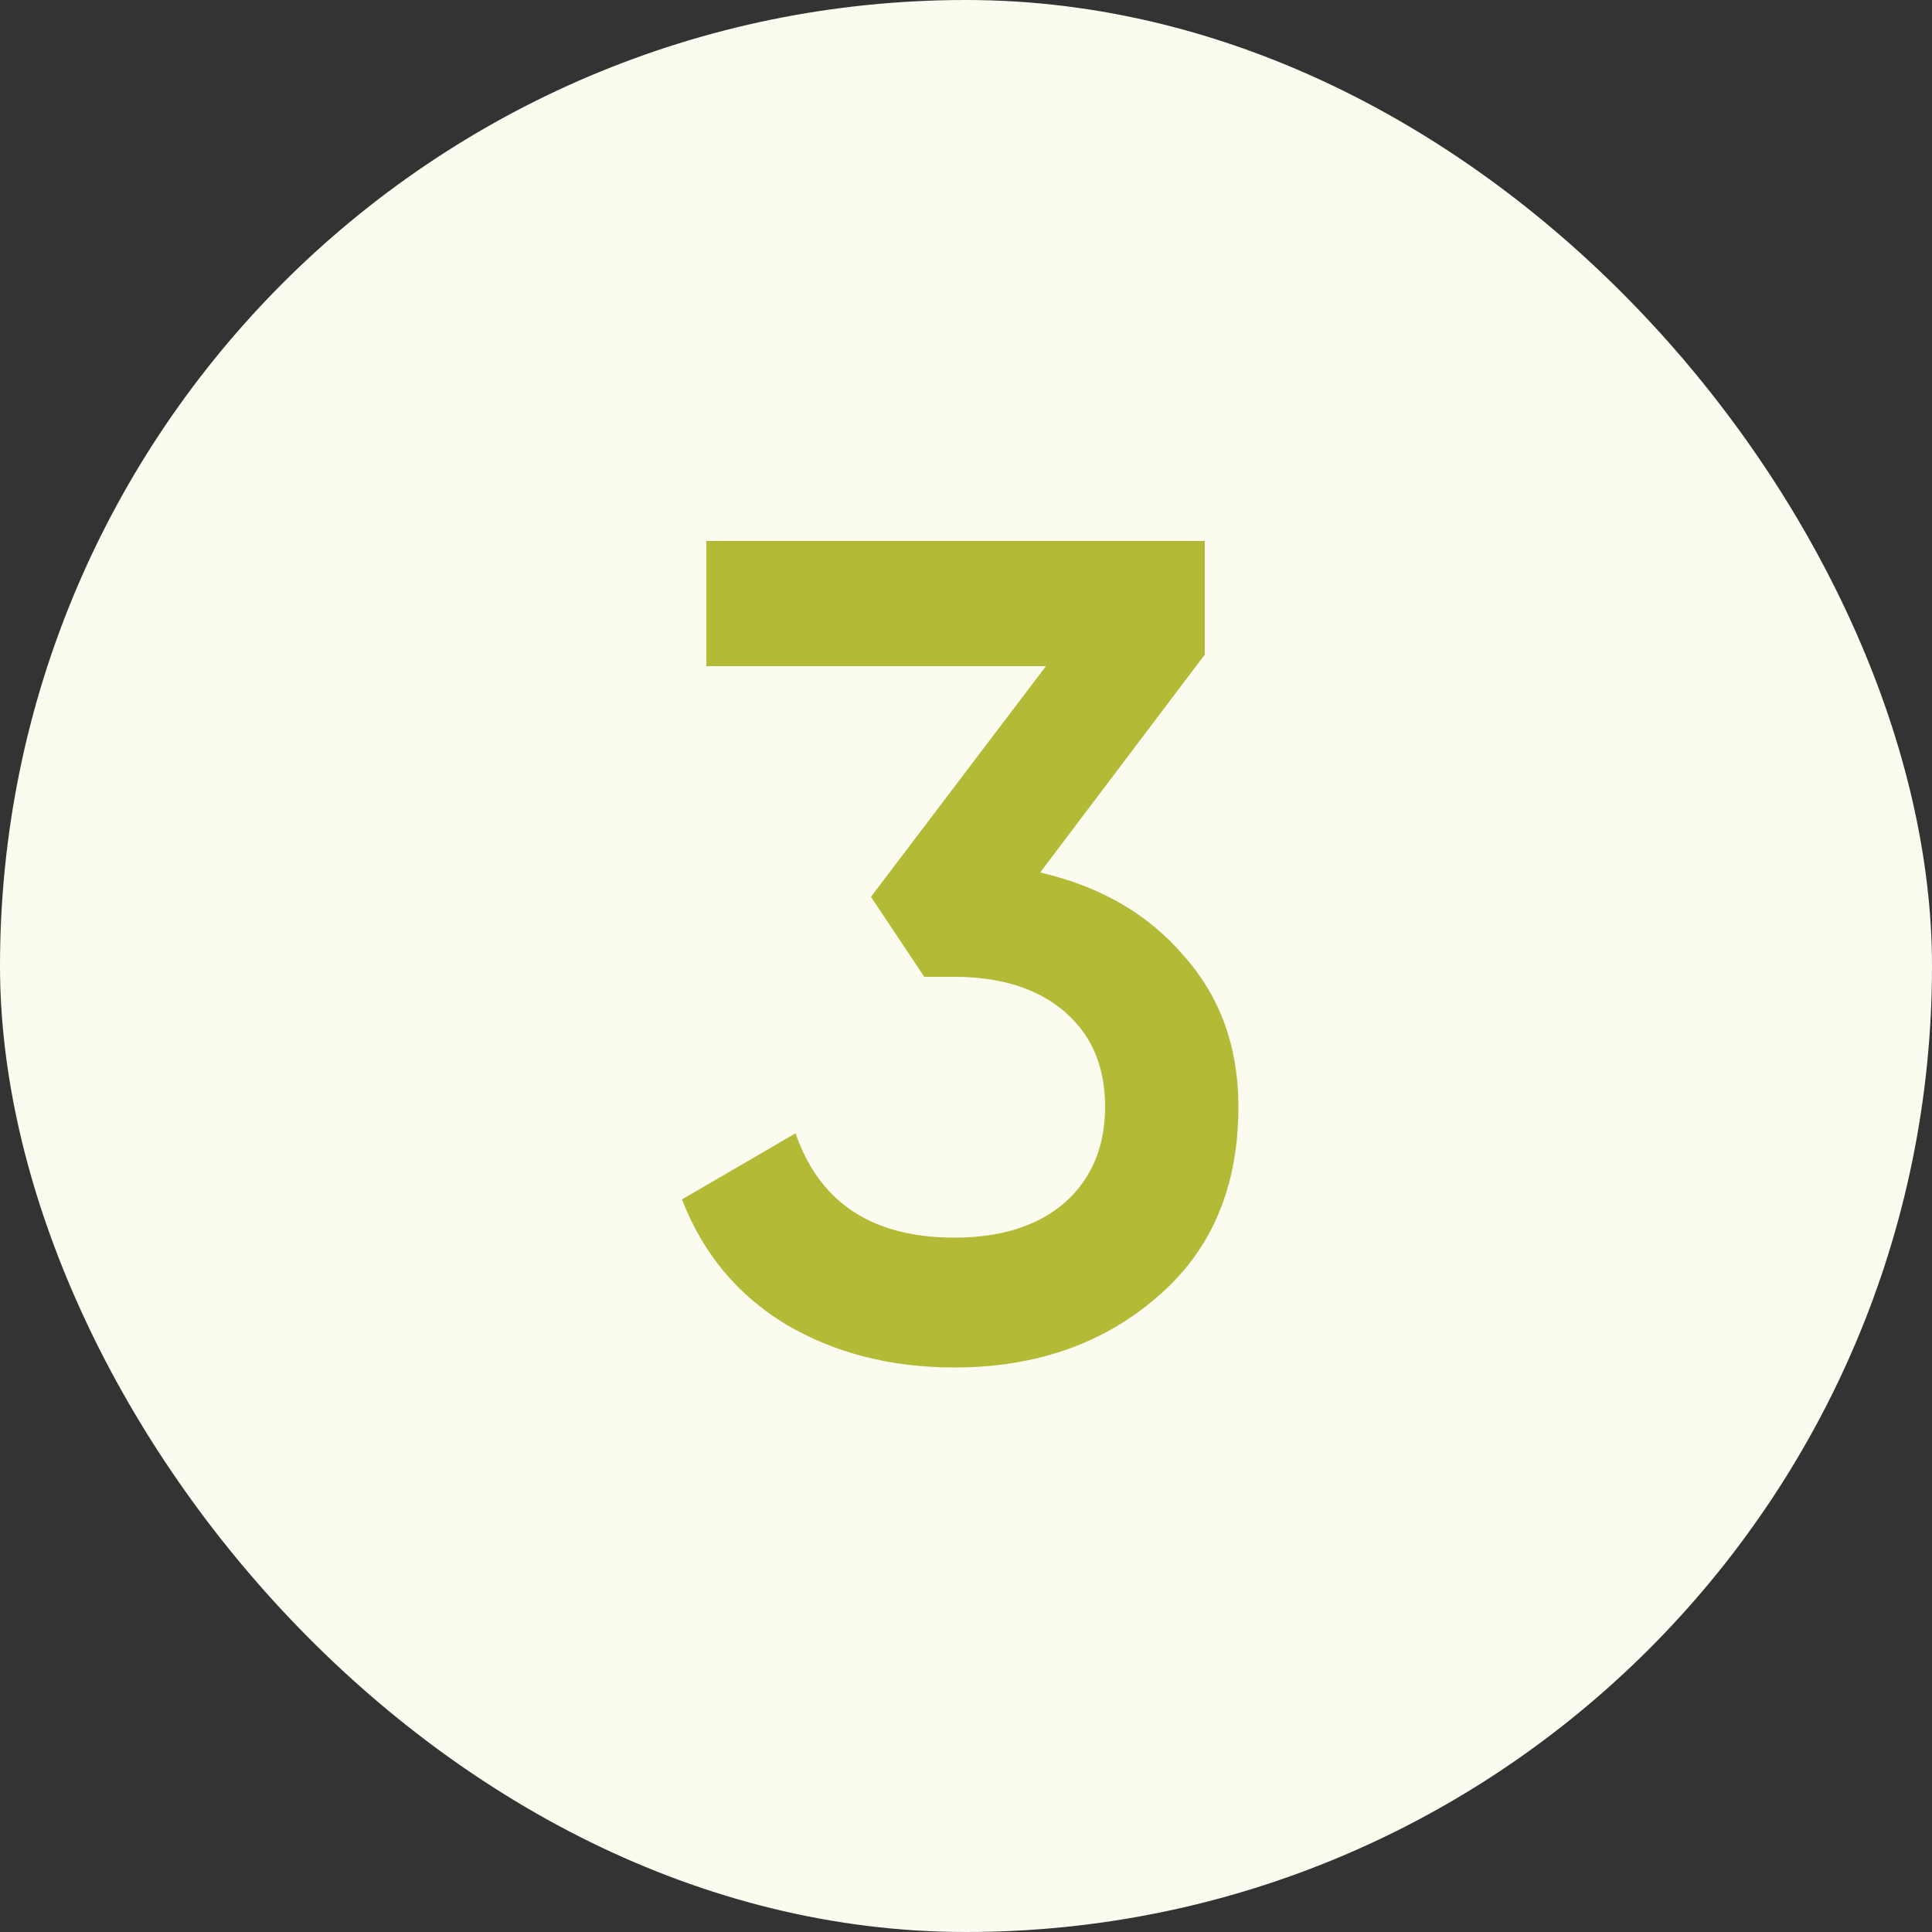
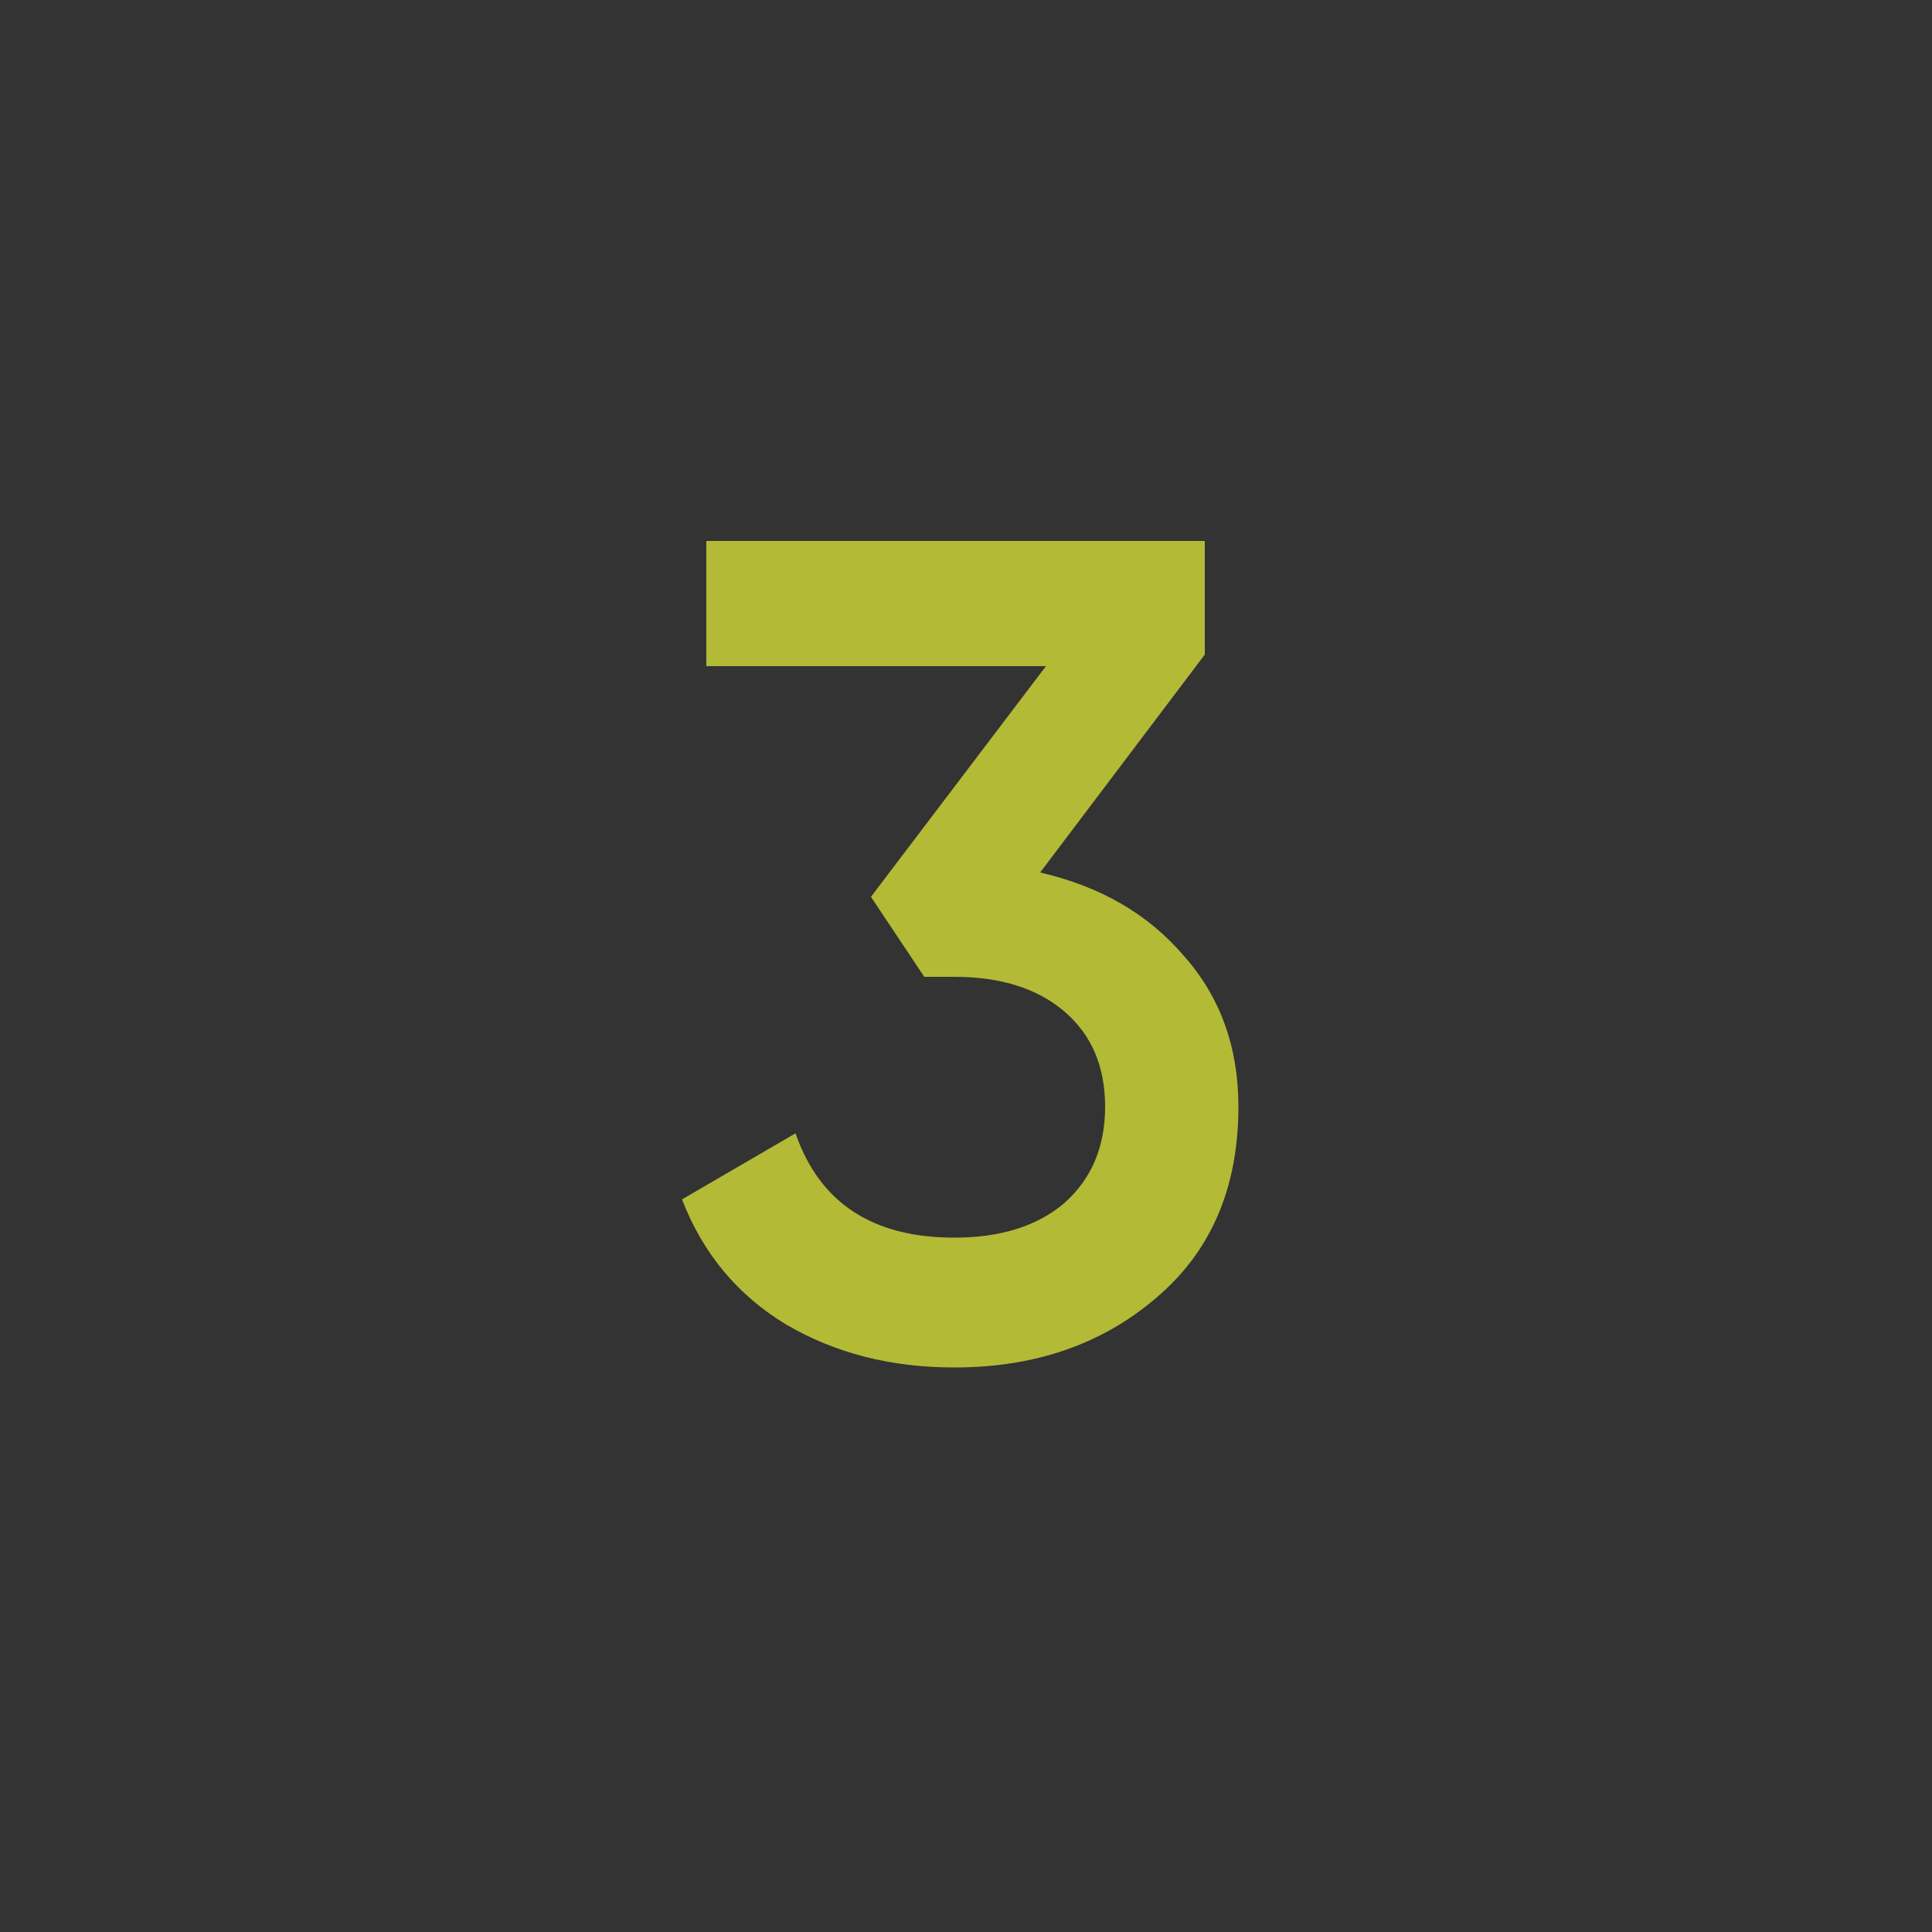
<svg xmlns="http://www.w3.org/2000/svg" width="40" height="40" viewBox="0 0 40 40" fill="none">
  <rect x="0" y="0" width="40" height="40" fill="#333333" stroke="none" />
-   <rect width="40" height="40" rx="20" fill="#FBFBF0" />
  <path d="M24.944 13.552L21.535 18.064C22.784 18.352 23.776 18.928 24.512 19.792C25.264 20.64 25.64 21.68 25.64 22.912C25.64 24.592 25.072 25.912 23.936 26.872C22.816 27.832 21.424 28.312 19.759 28.312C18.448 28.312 17.288 28.016 16.279 27.424C15.271 26.816 14.552 25.952 14.12 24.832L16.471 23.464C16.968 24.904 18.064 25.624 19.759 25.624C20.72 25.624 21.48 25.384 22.04 24.904C22.599 24.408 22.88 23.744 22.88 22.912C22.88 22.08 22.599 21.424 22.04 20.944C21.48 20.464 20.72 20.224 19.759 20.224H19.136L18.032 18.568L21.655 13.792H14.623V11.2H24.944V13.552Z" fill="#B3BA36" />
</svg>